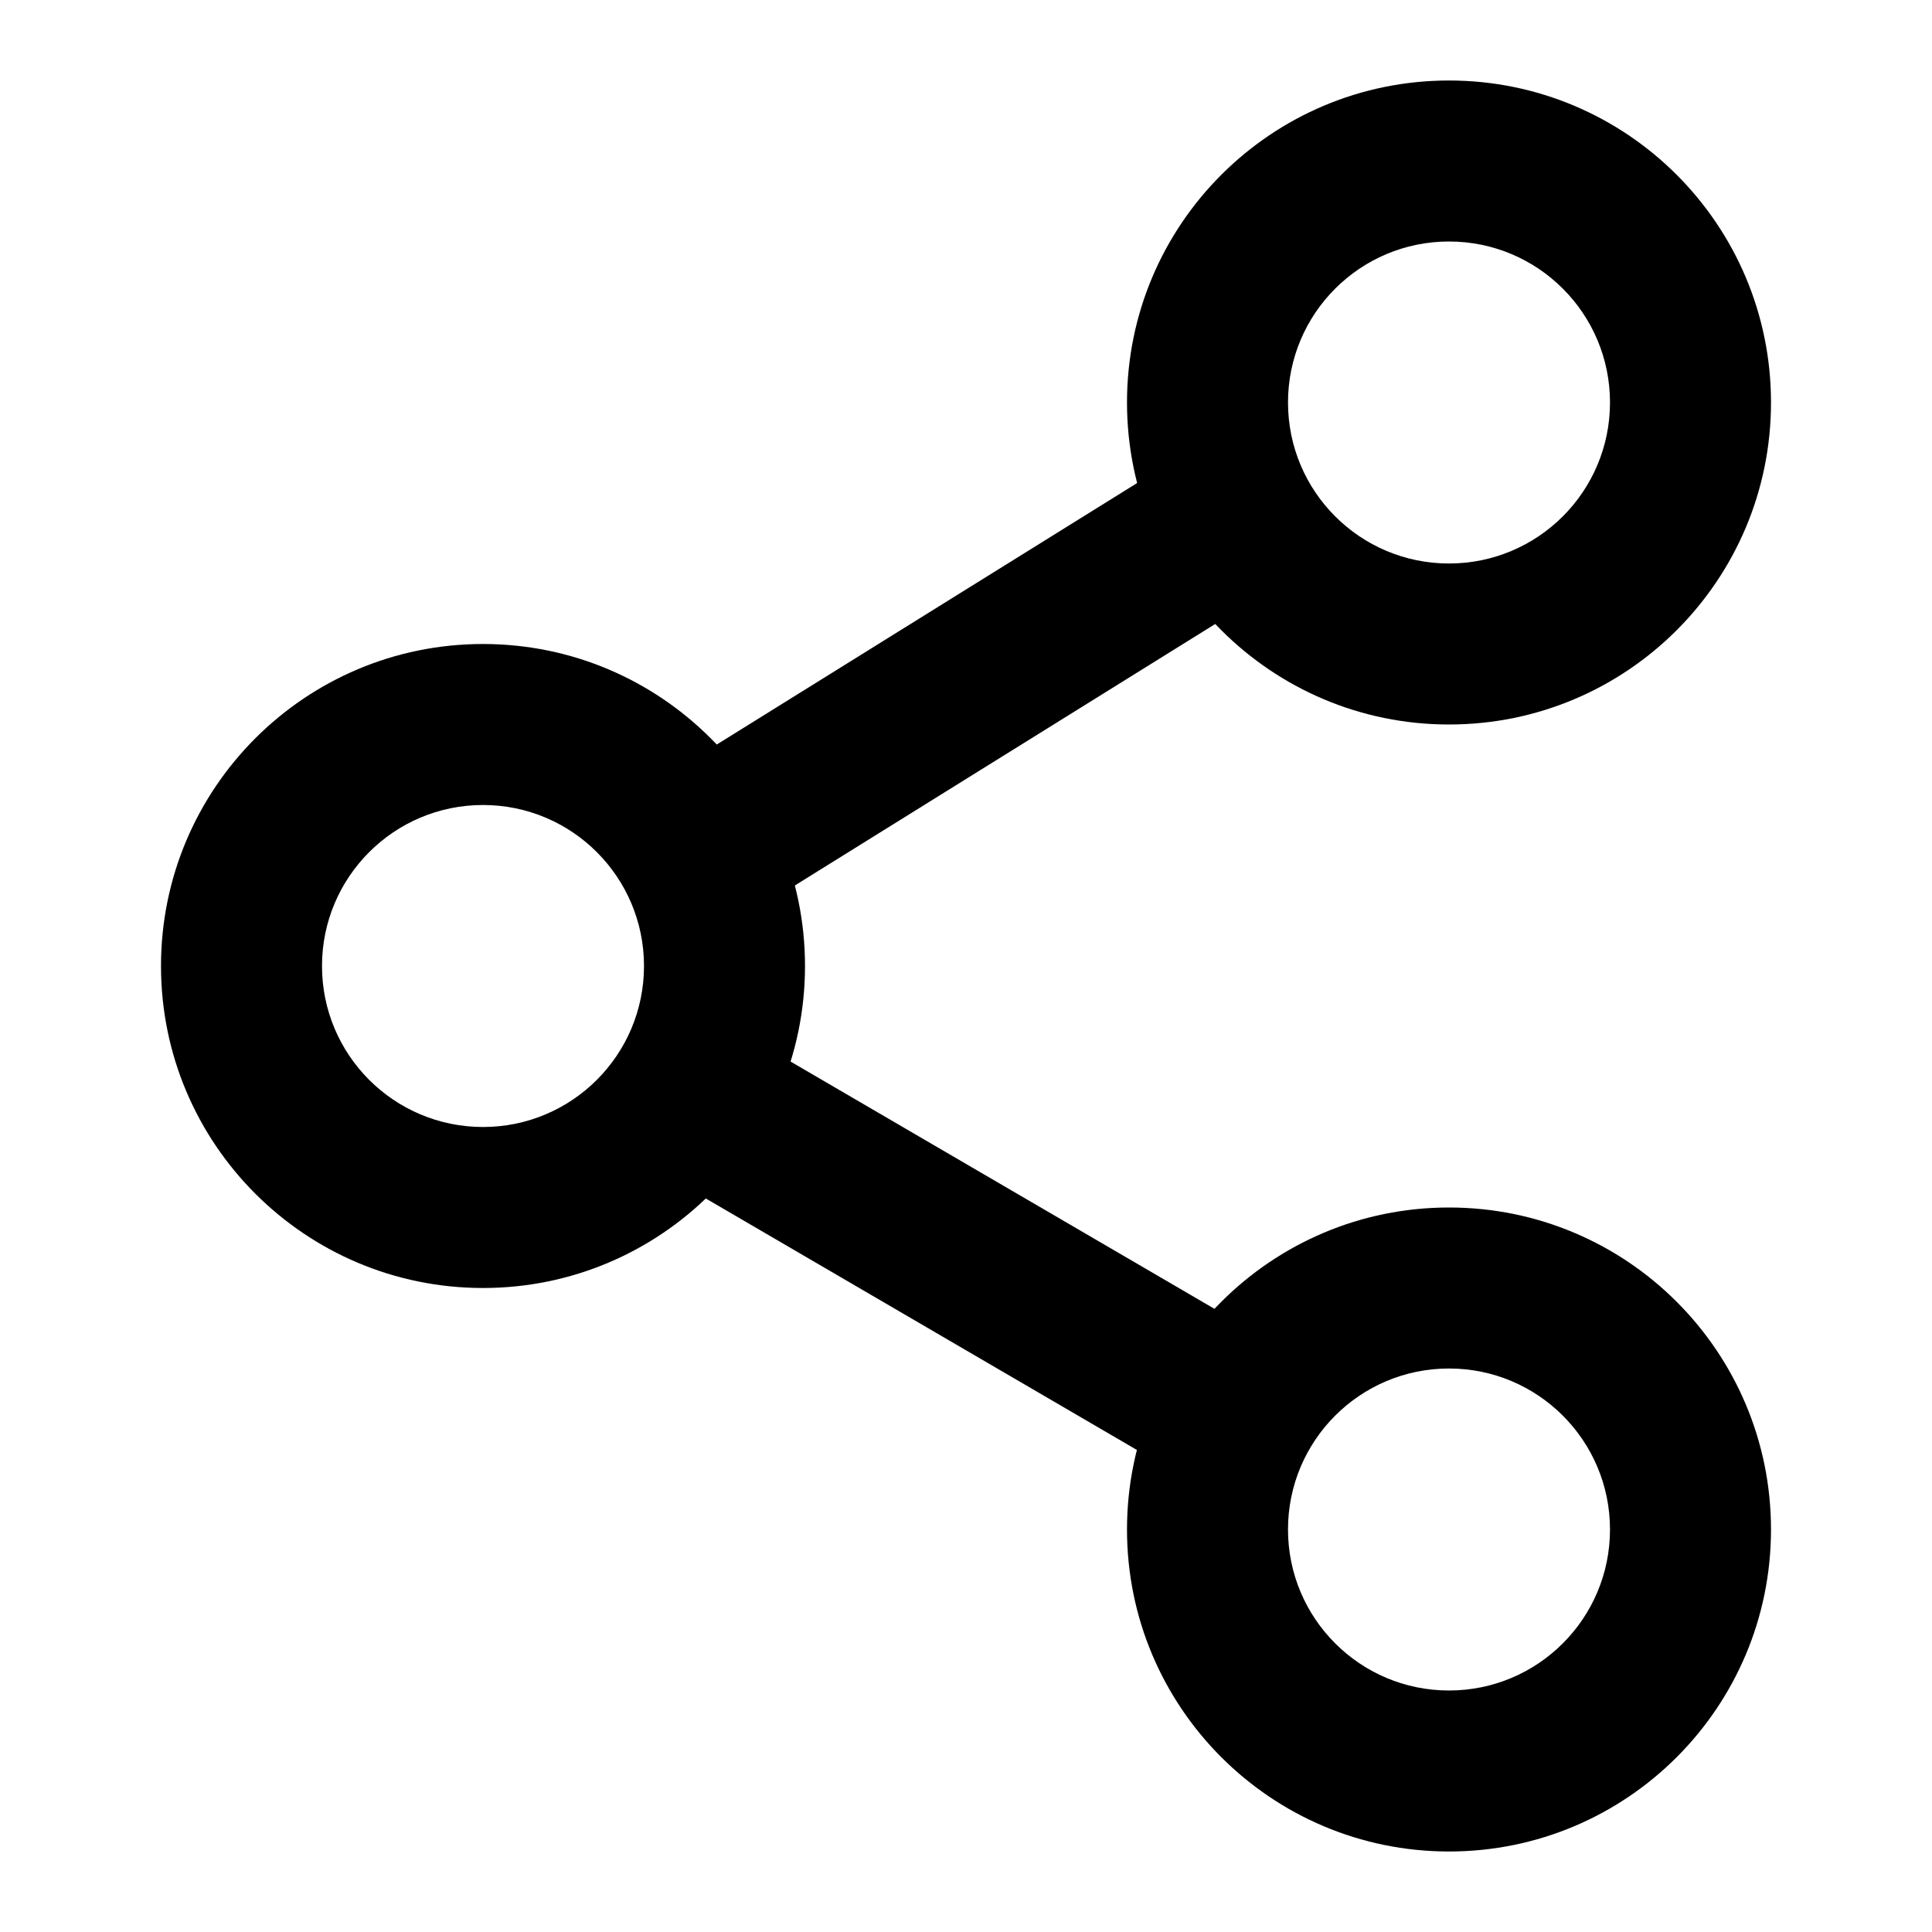
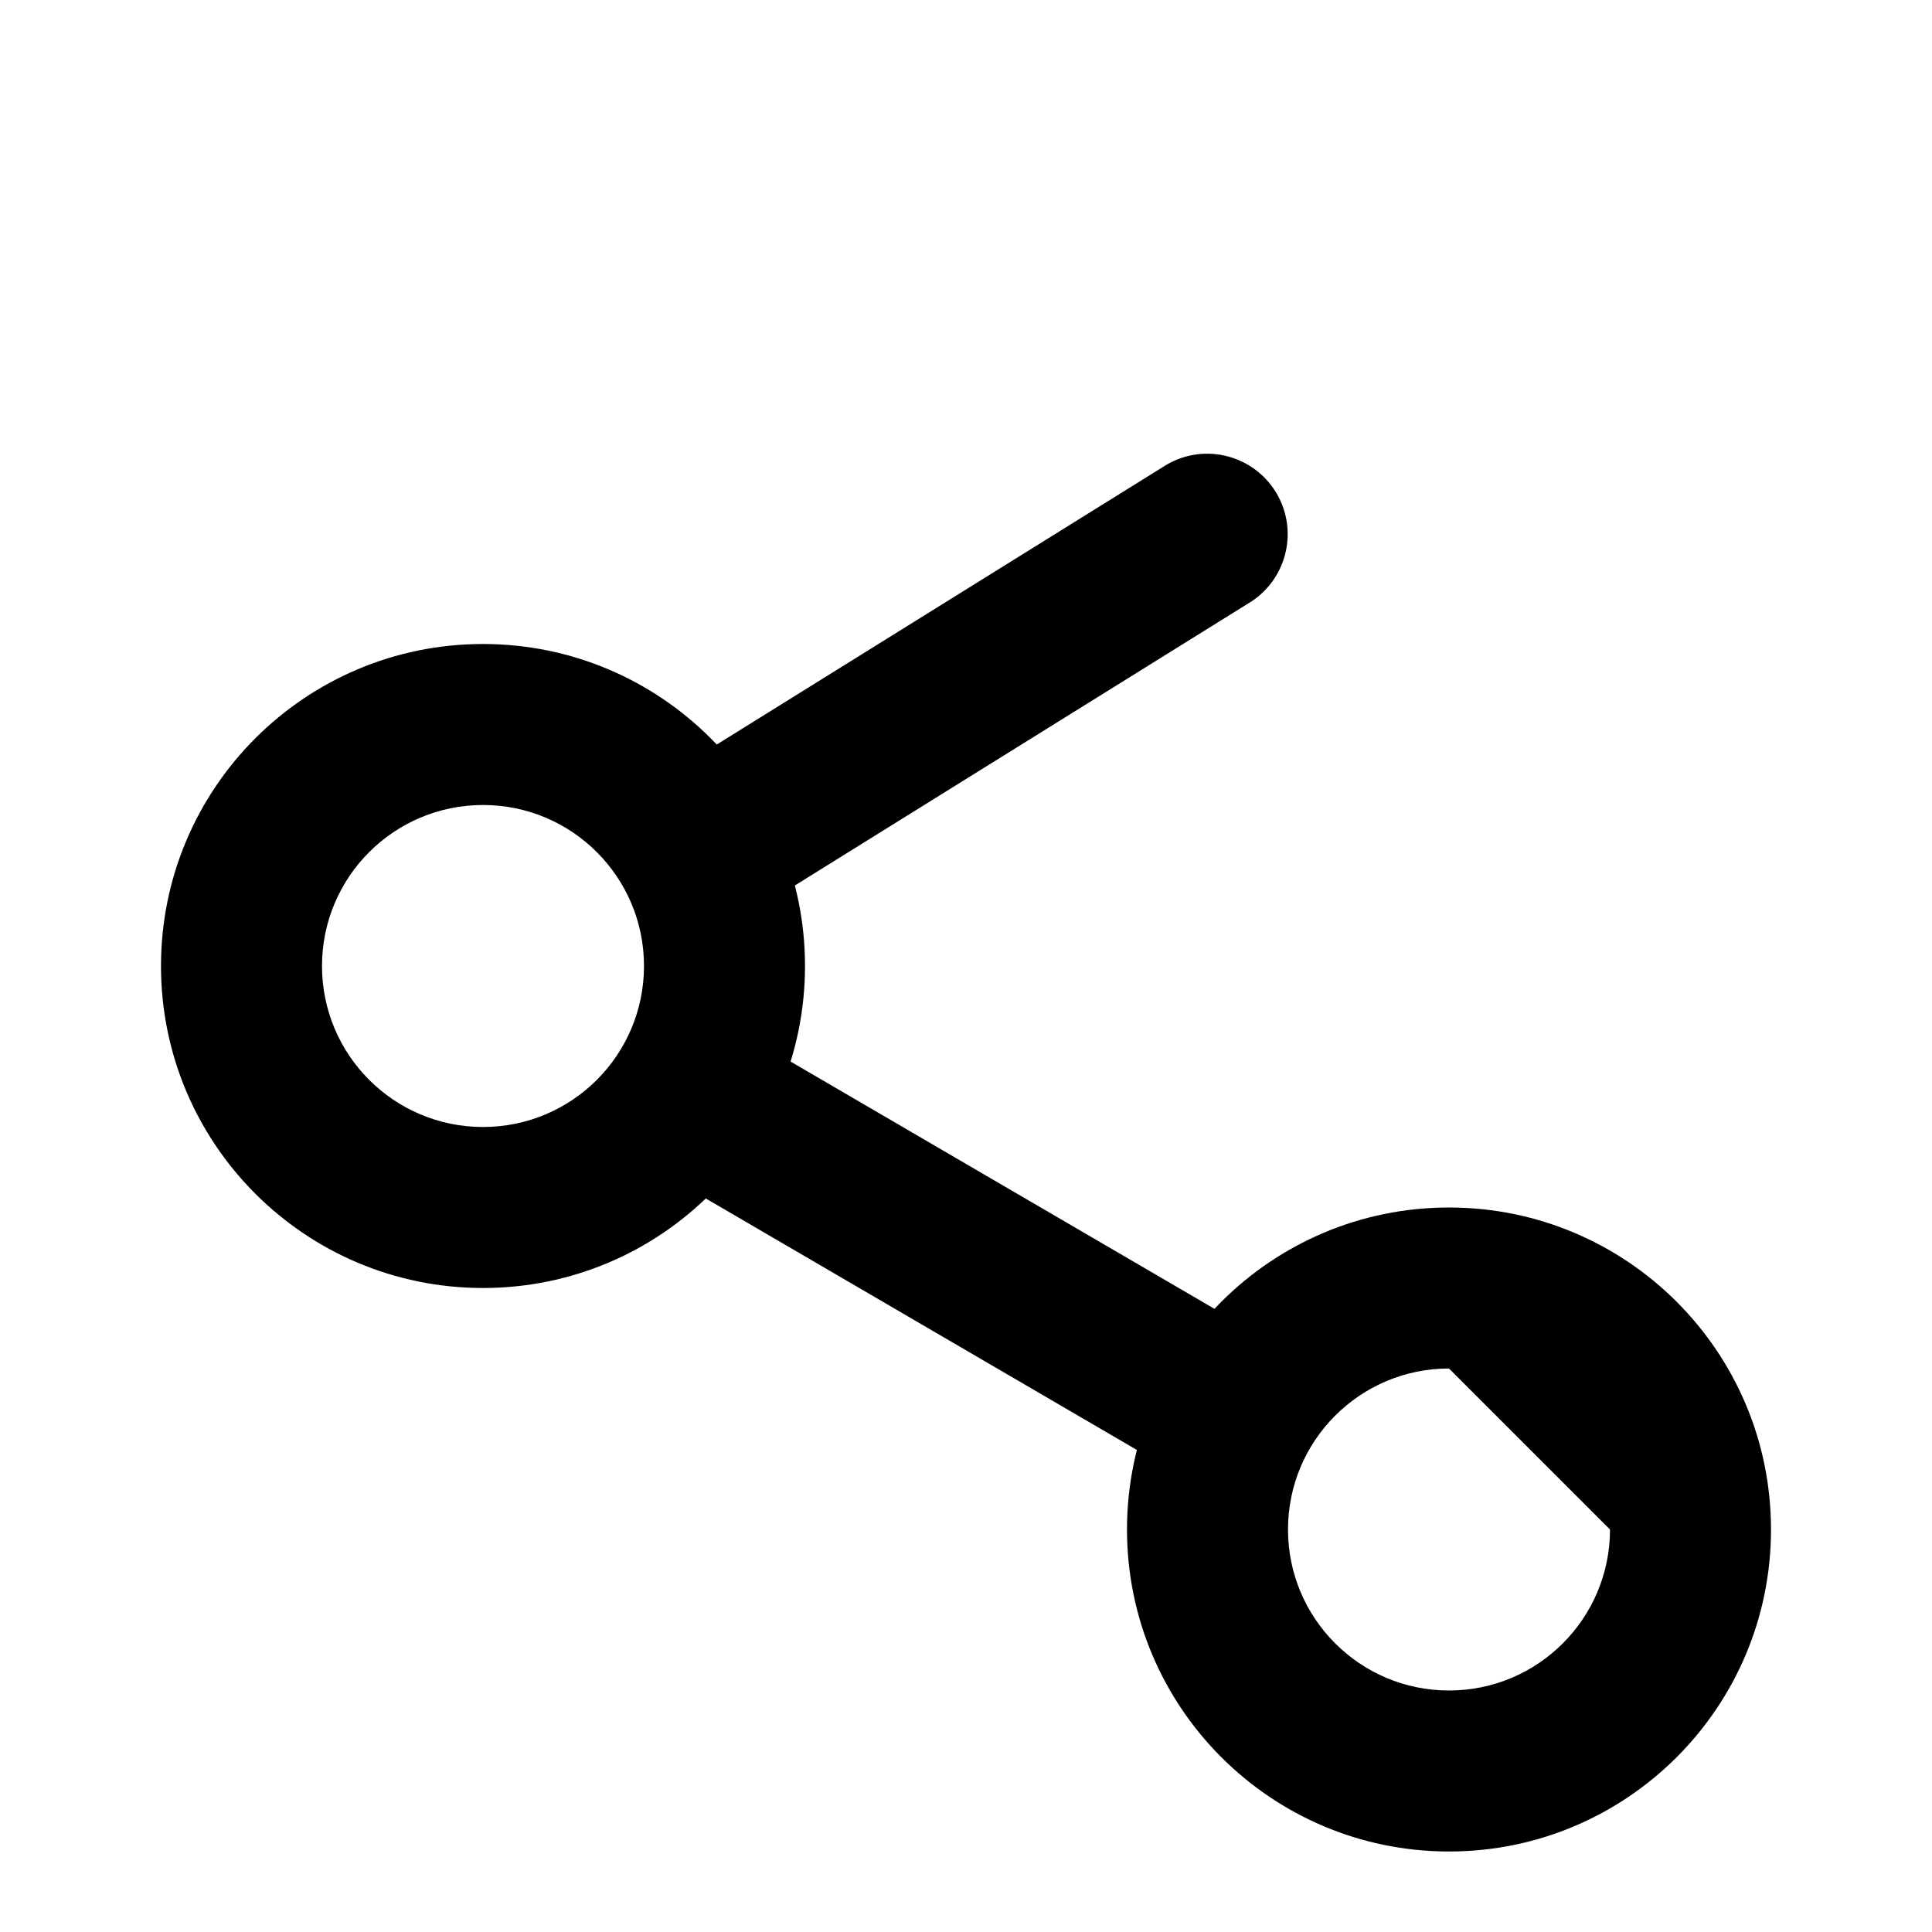
<svg xmlns="http://www.w3.org/2000/svg" width="36" height="36" viewBox="0 0 36 36" fill="none">
  <g id="share-2">
    <g id="Vector">
-       <path fill-rule="evenodd" clip-rule="evenodd" d="M27 4.5C25.343 4.5 24 5.843 24 7.5C24 9.157 25.343 10.5 27 10.5C28.657 10.5 30 9.157 30 7.5C30 5.843 28.657 4.5 27 4.5ZM21 7.5C21 4.186 23.686 1.5 27 1.5C30.314 1.5 33 4.186 33 7.5C33 10.814 30.314 13.5 27 13.5C23.686 13.5 21 10.814 21 7.5Z" fill="black" />
      <path fill-rule="evenodd" clip-rule="evenodd" d="M9 15C7.343 15 6 16.343 6 18C6 19.657 7.343 21 9 21C10.657 21 12 19.657 12 18C12 16.343 10.657 15 9 15ZM3 18C3 14.686 5.686 12 9 12C12.314 12 15 14.686 15 18C15 21.314 12.314 24 9 24C5.686 24 3 21.314 3 18Z" fill="black" />
-       <path fill-rule="evenodd" clip-rule="evenodd" d="M27 25.5C25.343 25.5 24 26.843 24 28.5C24 30.157 25.343 31.5 27 31.5C28.657 31.5 30 30.157 30 28.5C30 26.843 28.657 25.5 27 25.5ZM21 28.5C21 25.186 23.686 22.5 27 22.5C30.314 22.5 33 25.186 33 28.5C33 31.814 30.314 34.5 27 34.5C23.686 34.5 21 31.814 21 28.5Z" fill="black" />
+       <path fill-rule="evenodd" clip-rule="evenodd" d="M27 25.5C25.343 25.5 24 26.843 24 28.5C24 30.157 25.343 31.5 27 31.5C28.657 31.5 30 30.157 30 28.5ZM21 28.5C21 25.186 23.686 22.5 27 22.5C30.314 22.5 33 25.186 33 28.5C33 31.814 30.314 34.5 27 34.5C23.686 34.5 21 31.814 21 28.5Z" fill="black" />
      <path fill-rule="evenodd" clip-rule="evenodd" d="M12.199 20.041C12.616 19.325 13.534 19.083 14.25 19.5L23.25 24.75C23.966 25.167 24.208 26.085 23.791 26.801C23.374 27.517 22.455 27.759 21.74 27.342L12.74 22.092C12.024 21.675 11.782 20.757 12.199 20.041Z" fill="black" />
      <path fill-rule="evenodd" clip-rule="evenodd" d="M23.79 9.198C24.207 9.914 23.965 10.832 23.25 11.25L14.262 16.841C13.547 17.259 12.628 17.017 12.21 16.302C11.793 15.586 12.034 14.668 12.75 14.25L21.738 8.659C22.453 8.241 23.372 8.483 23.79 9.198Z" fill="black" />
    </g>
  </g>
</svg>